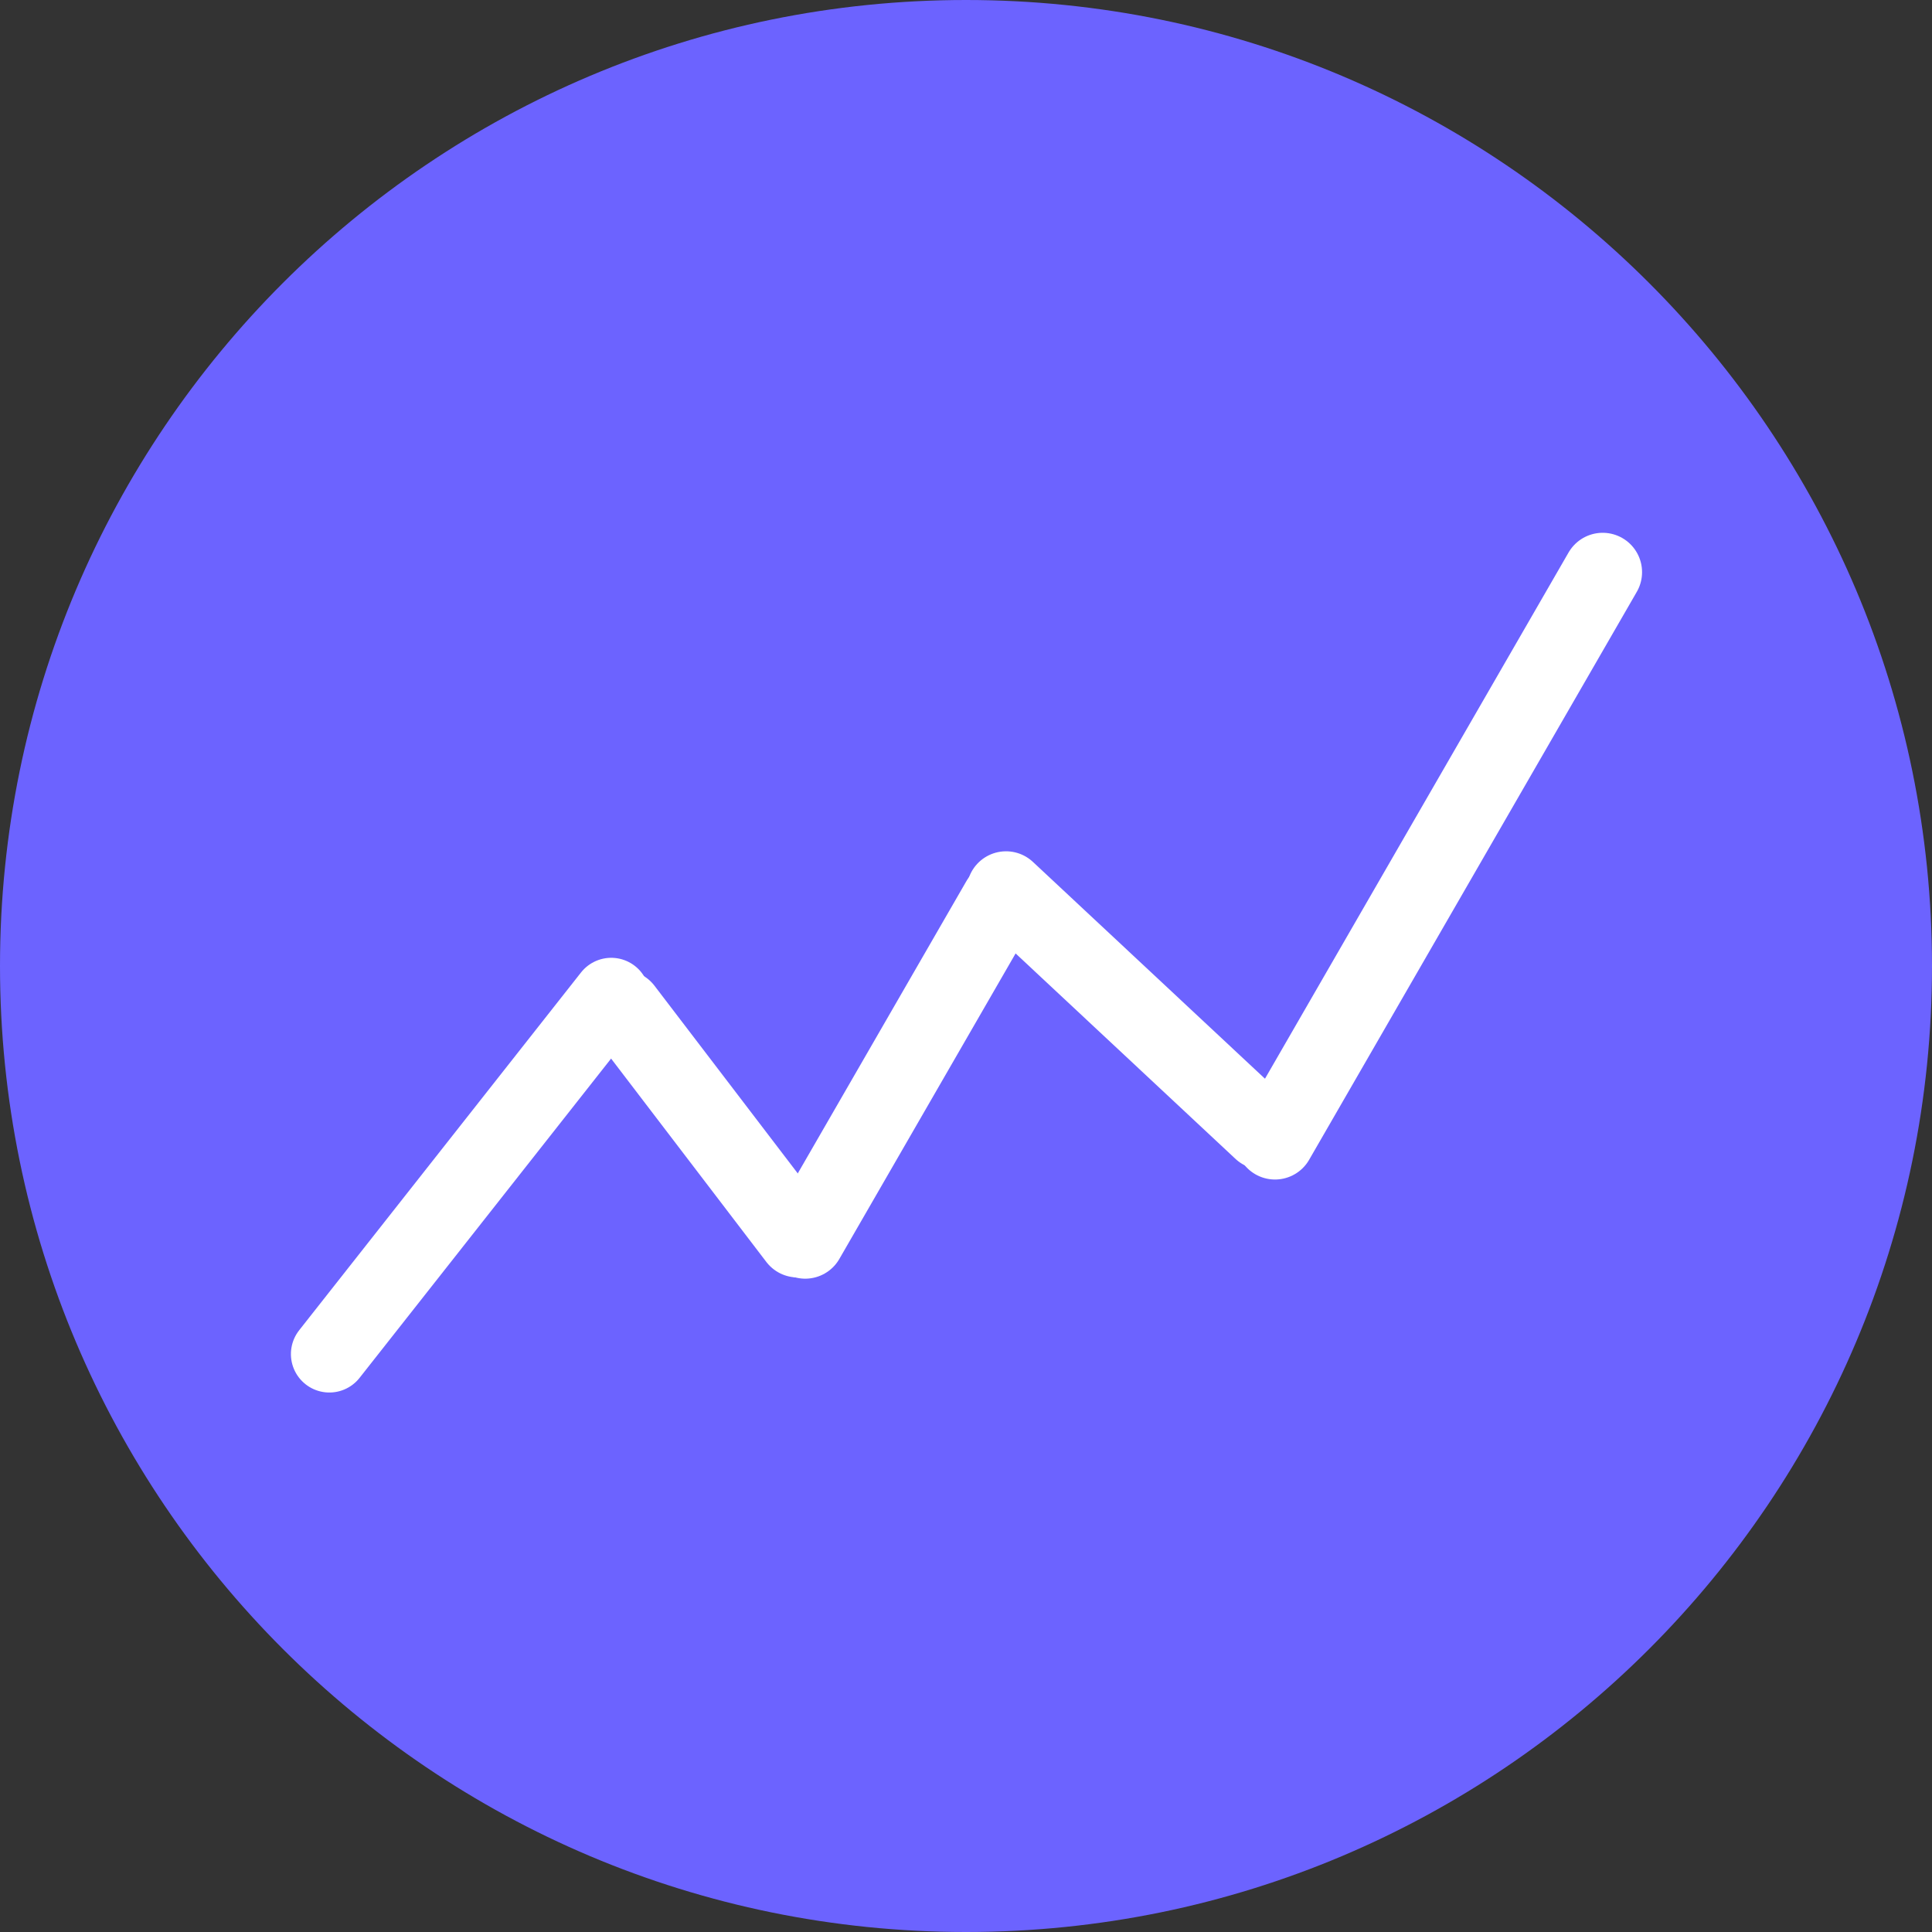
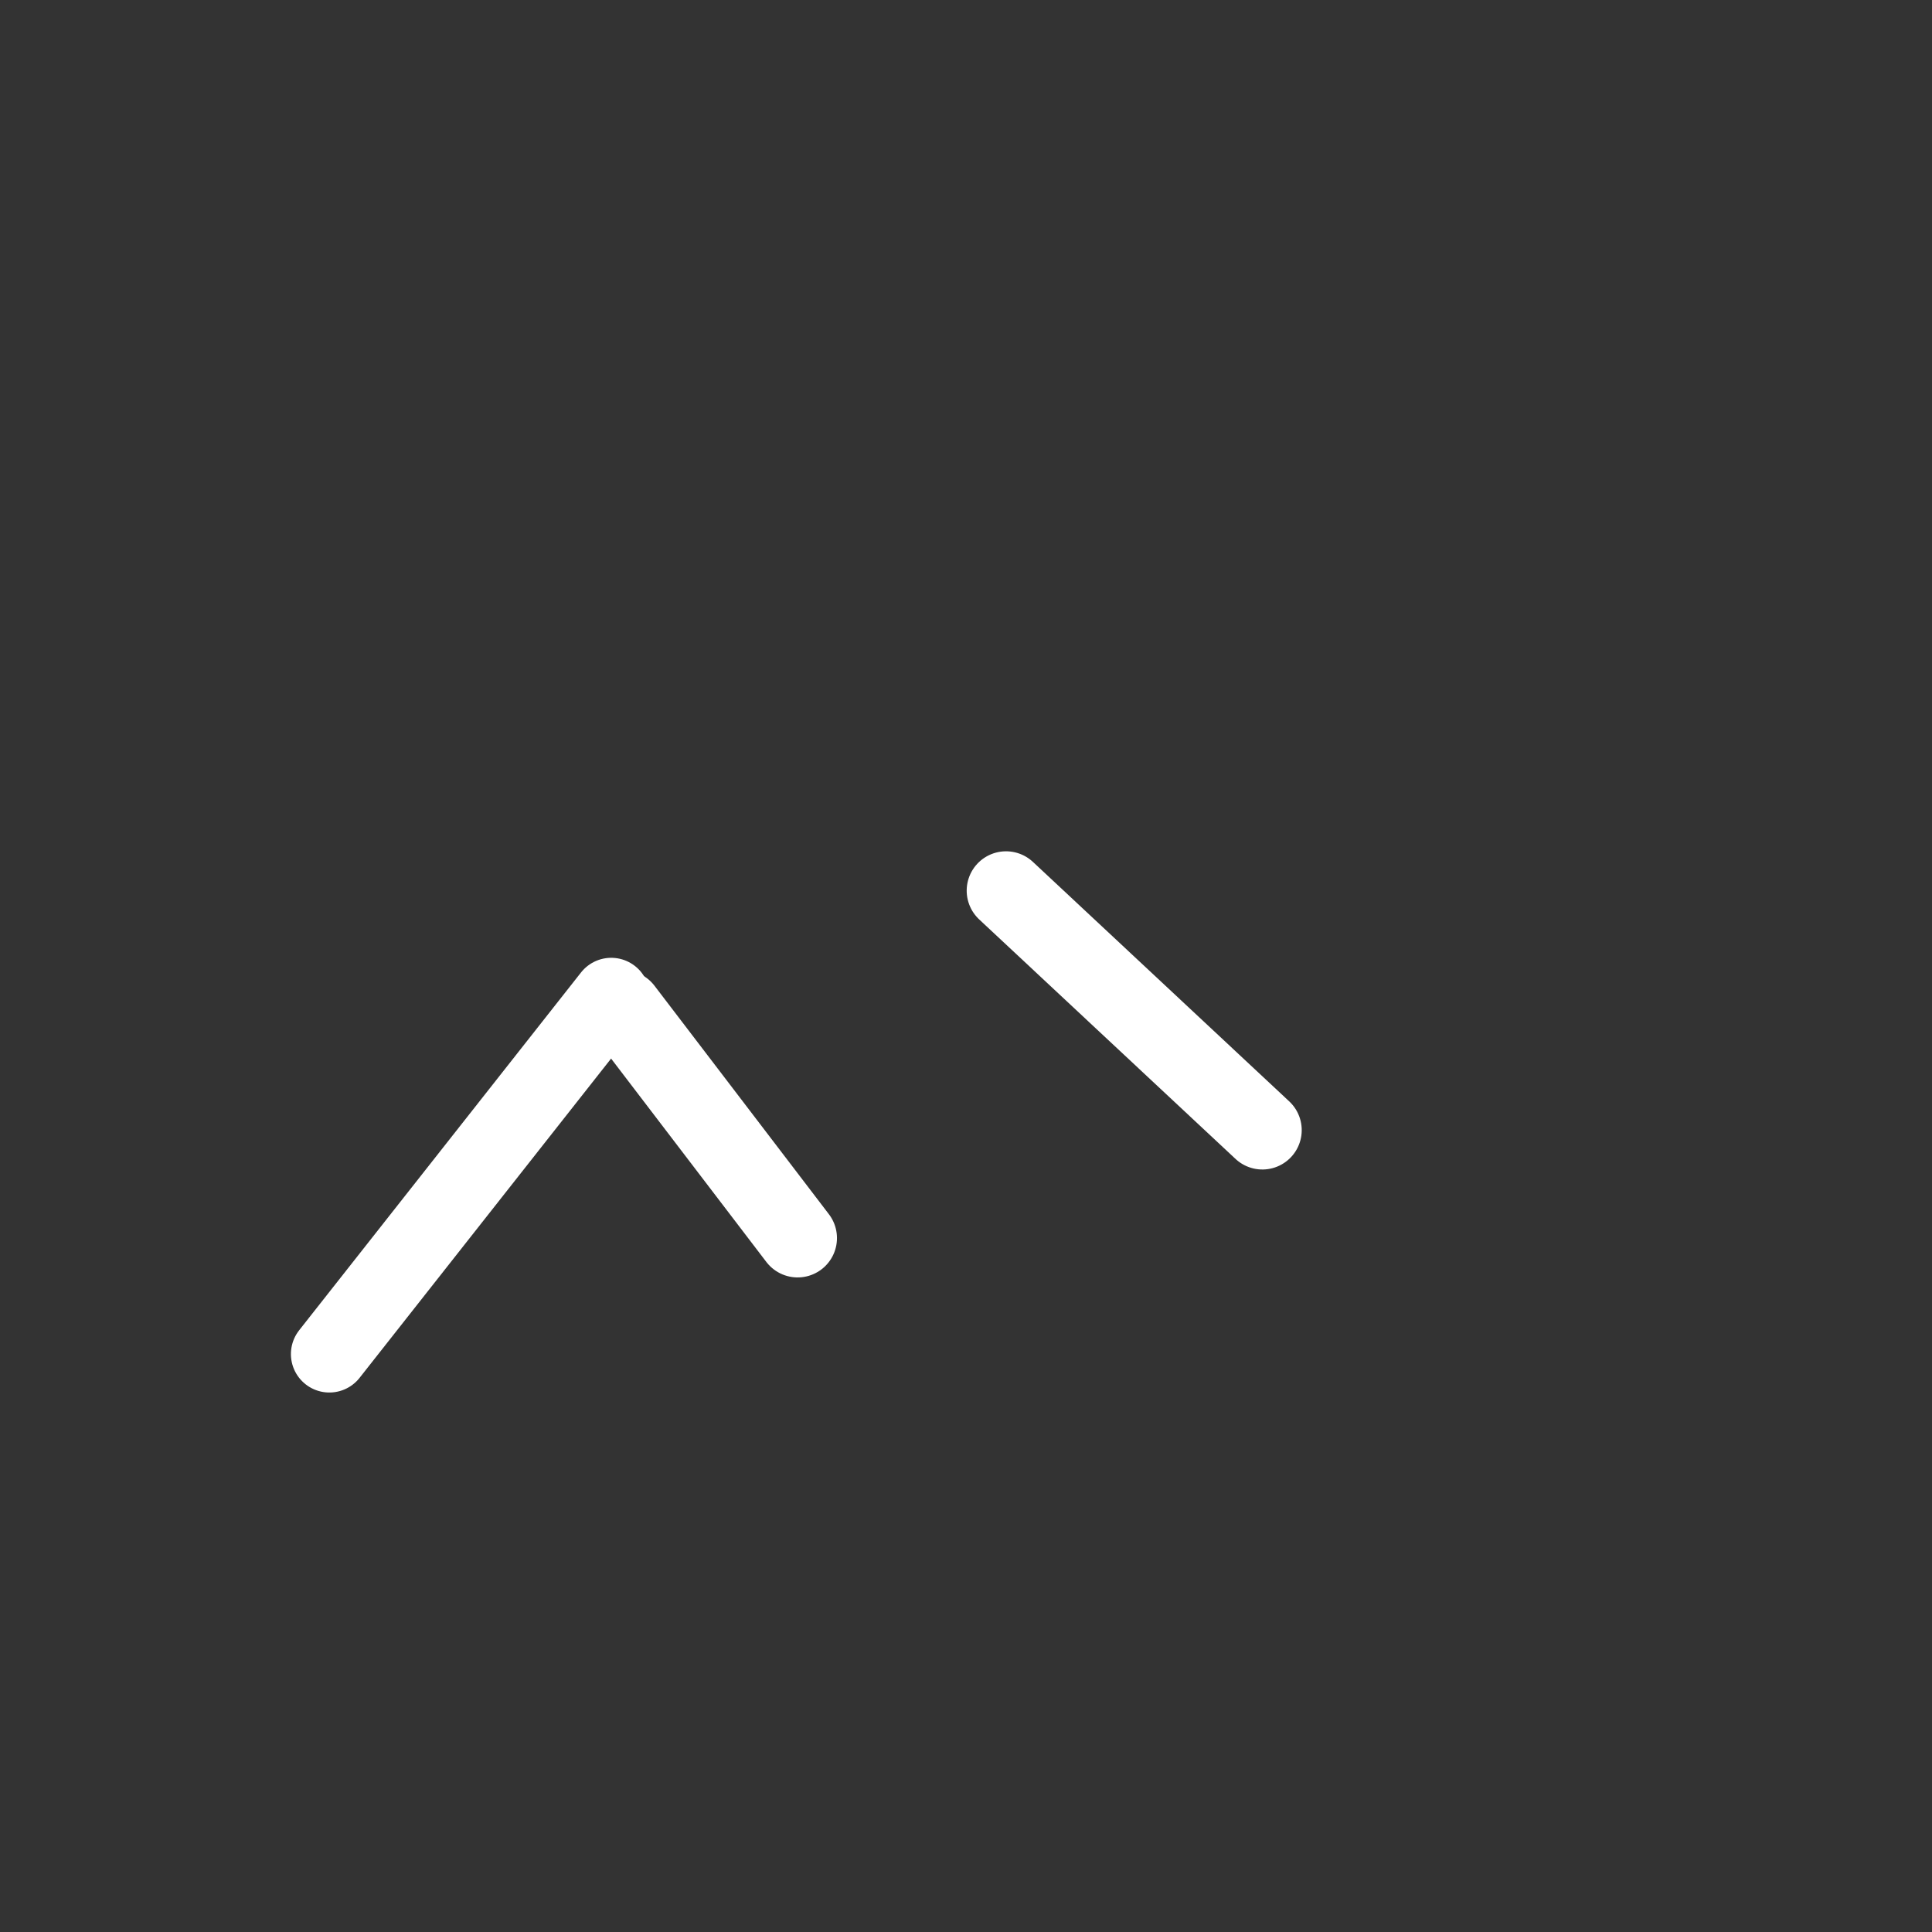
<svg xmlns="http://www.w3.org/2000/svg" height="64" preserveAspectRatio="xMidYMid meet" version="1.0" viewBox="0 0 810 810" width="64" zoomAndPan="magnify">
  <rect x="0" y="0" width="810" height="810" fill="#333333" stroke="none" />
  <defs>
    <clipPath id="b05a18edc8">
-       <path clip-rule="nonzero" d="M 405 0 C 181.324 0 0 181.324 0 405 C 0 628.676 181.324 810 405 810 C 628.676 810 810 628.676 810 405 C 810 181.324 628.676 0 405 0 Z M 405 0 " />
-     </clipPath>
+       </clipPath>
  </defs>
  <g clip-path="url(#b05a18edc8)">
-     <rect fill="#6c63ff" fill-opacity="1" height="972" width="972" x="-81" y="-81" />
-   </g>
+     </g>
  <path d="M 21.497 21.499 L 276.186 21.498 " fill="none" stroke="#ffffff" stroke-linecap="round" stroke-linejoin="miter" stroke-miterlimit="4" stroke-opacity="1" stroke-width="43" transform="matrix(0.464, -0.589, 0.589, 0.464, 115.45, 570.384)" />
  <path d="M 22 21.998 L 182.748 22.002 " fill="none" stroke="#ffffff" stroke-linecap="round" stroke-linejoin="miter" stroke-miterlimit="4" stroke-opacity="1" stroke-width="44" transform="matrix(0.455, 0.596, -0.596, 0.455, 264.37, 400.143)" />
-   <path d="M 22 21.997 L 240.402 22 " fill="none" stroke="#ffffff" stroke-linecap="round" stroke-linejoin="miter" stroke-miterlimit="4" stroke-opacity="1" stroke-width="44" transform="matrix(0.375, -0.65, 0.65, 0.375, 315.041, 525.634)" />
  <path d="M 22 22.002 L 218.111 22.002 " fill="none" stroke="#ffffff" stroke-linecap="round" stroke-linejoin="miter" stroke-miterlimit="4" stroke-opacity="1" stroke-width="44" transform="matrix(0.548, 0.512, -0.512, 0.548, 420.996, 350.088)" />
-   <path d="M 22.002 21.999 L 388.351 22.002 " fill="none" stroke="#ffffff" stroke-linecap="round" stroke-linejoin="miter" stroke-miterlimit="4" stroke-opacity="1" stroke-width="44" transform="matrix(0.375, -0.65, 0.65, 0.375, 511.999, 484.061)" />
</svg>